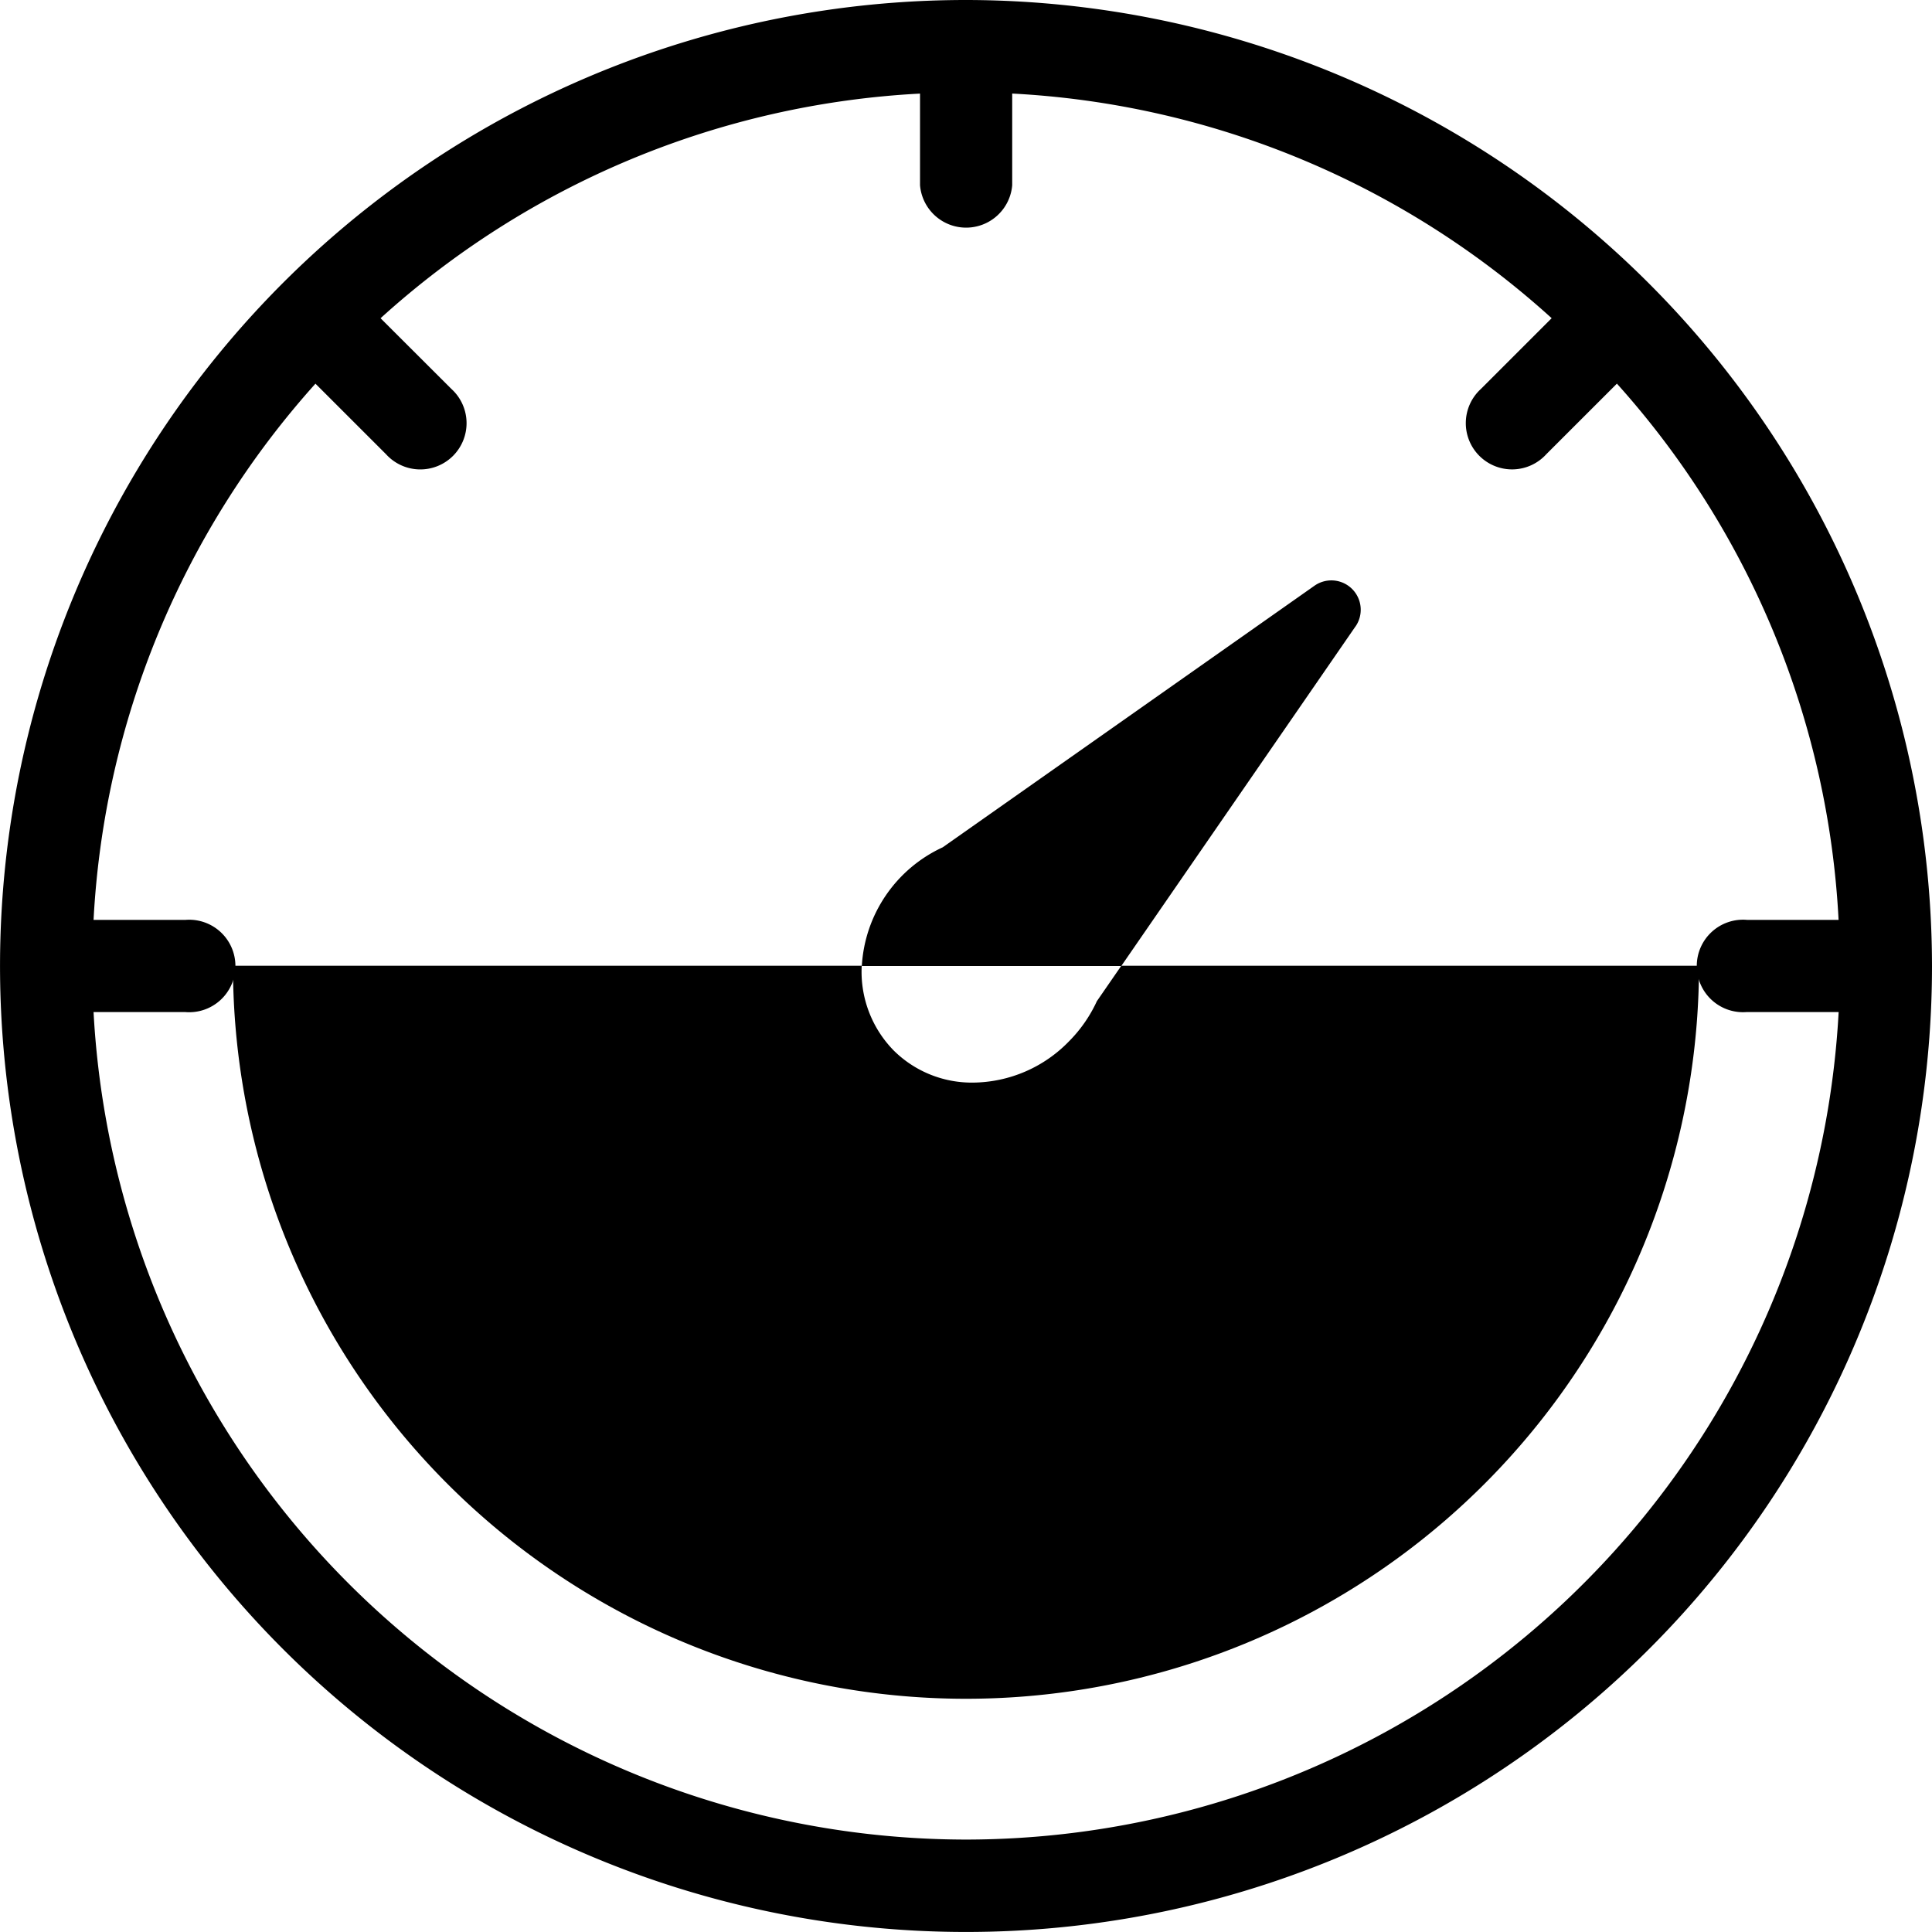
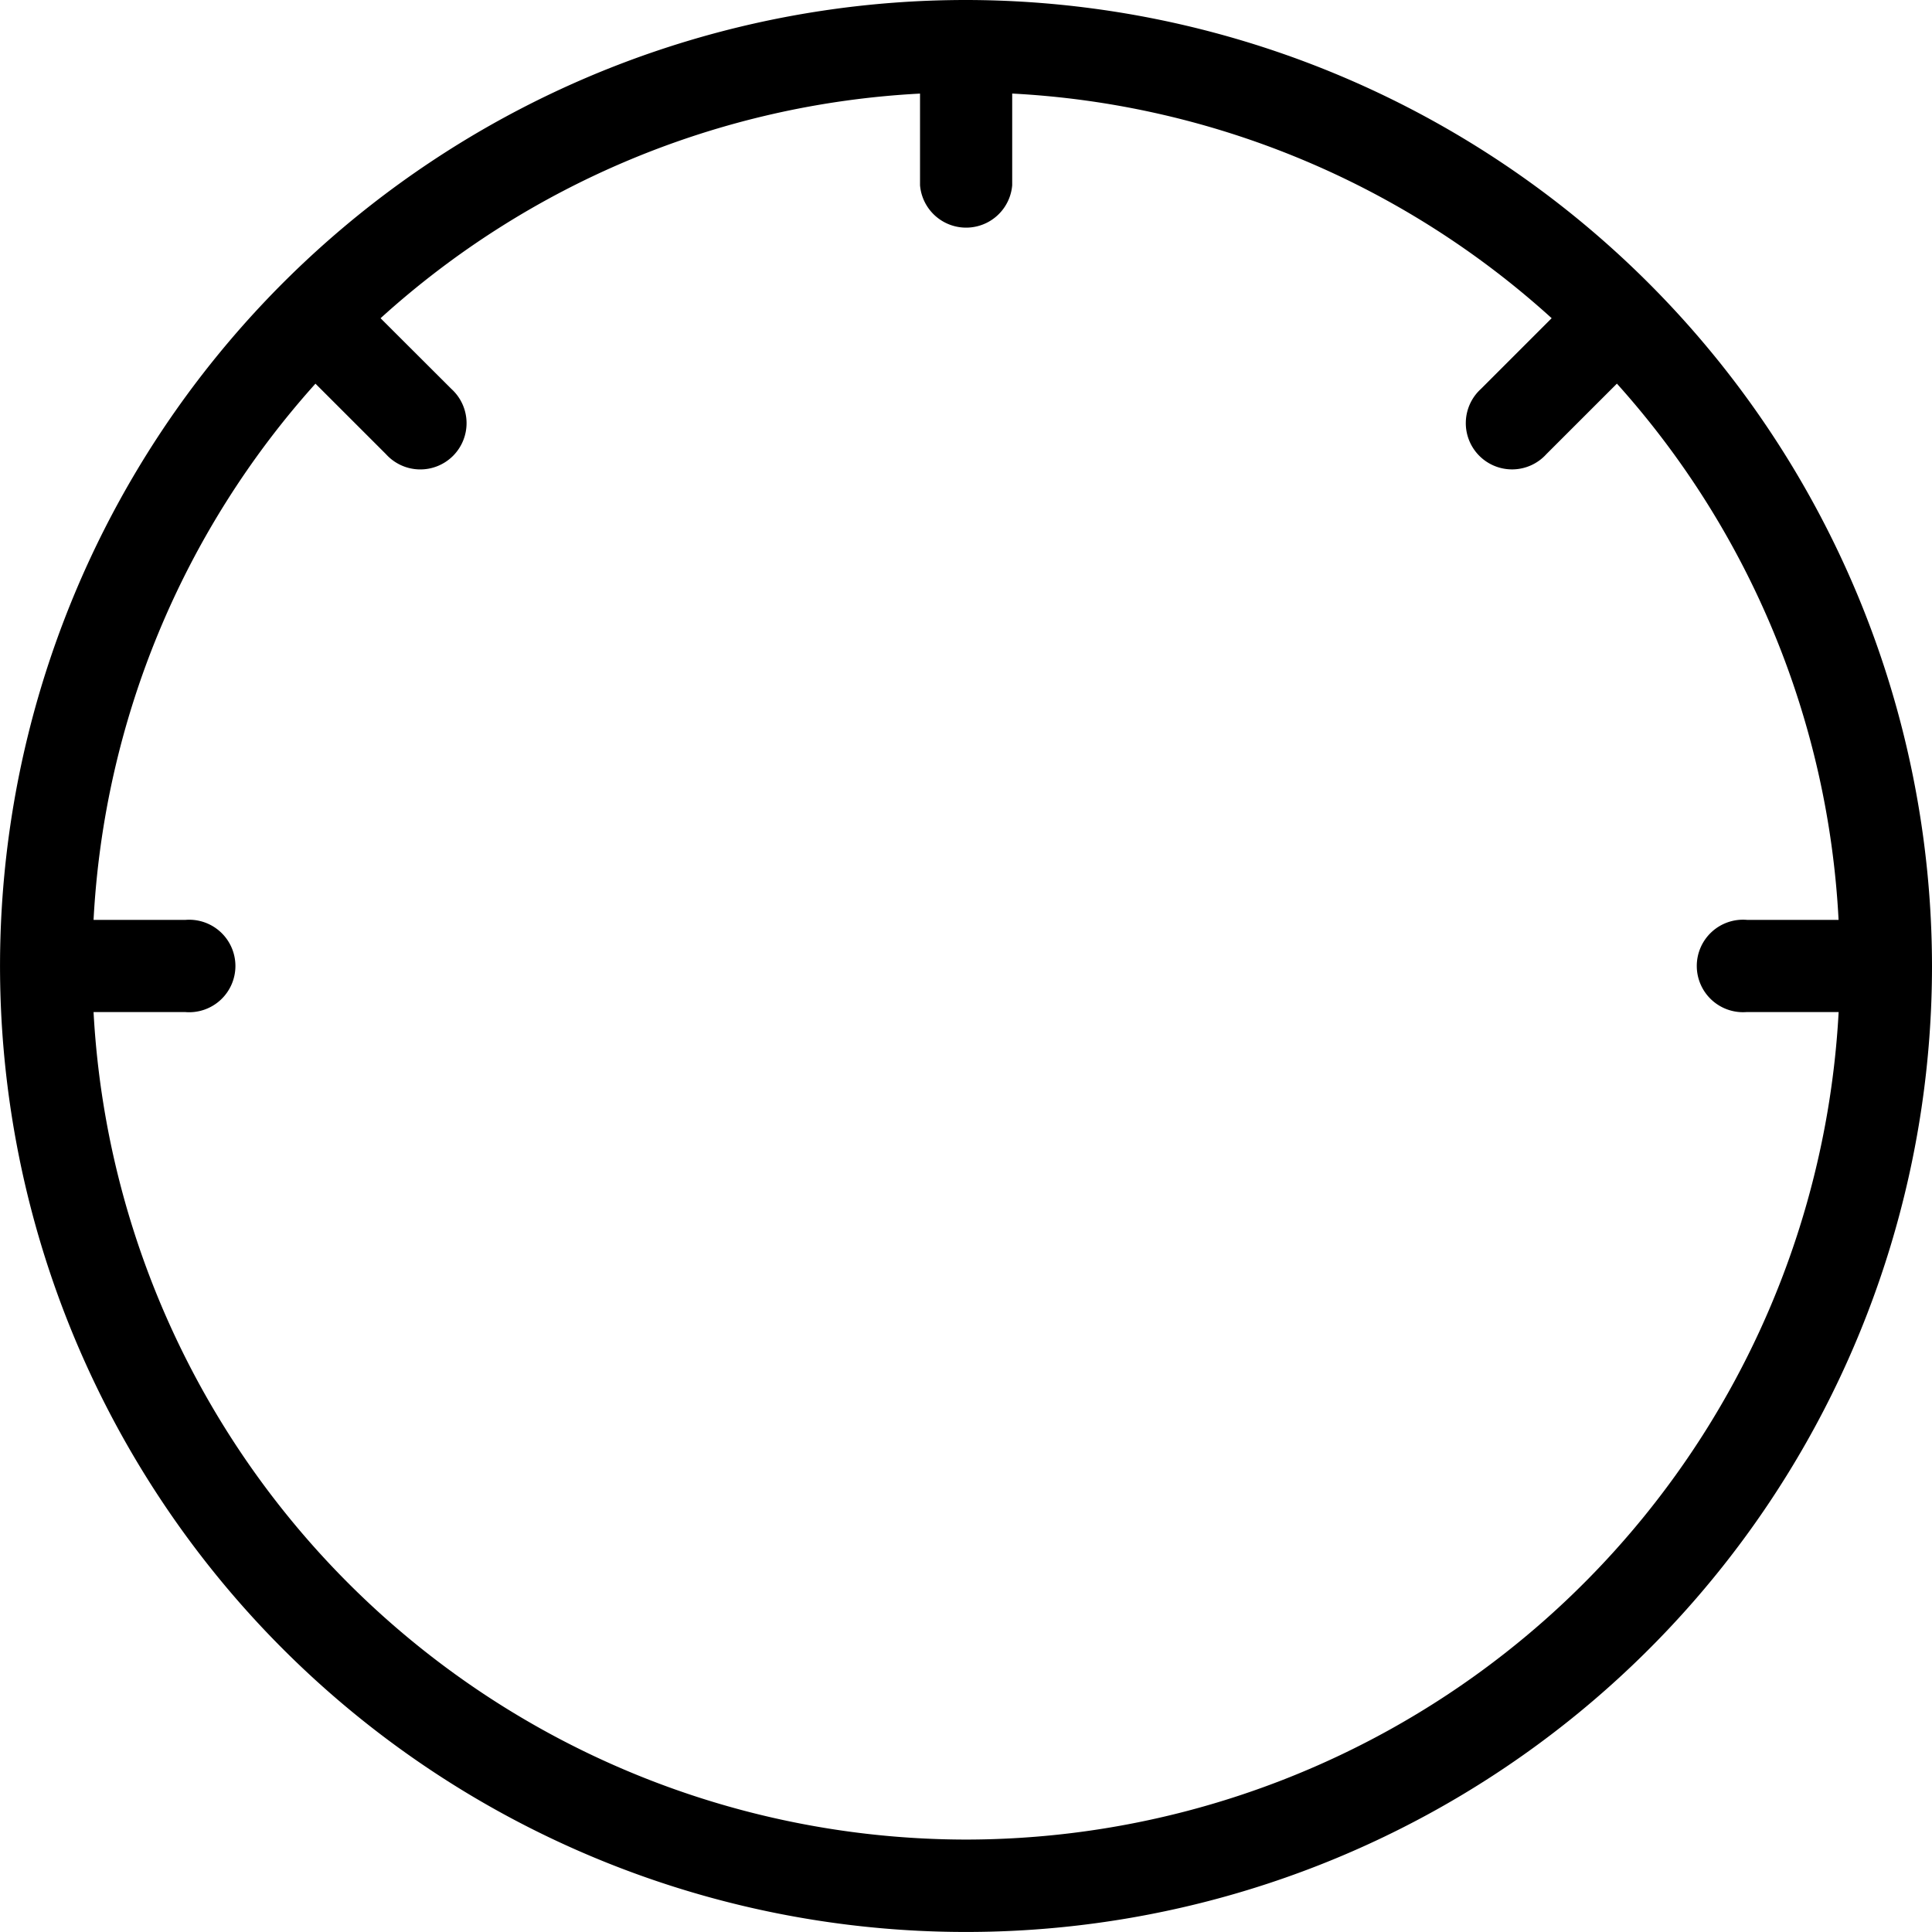
<svg xmlns="http://www.w3.org/2000/svg" id="Omega-Complex-Wireframes_V5-31" width="58.483" height="58.482" viewBox="0 0 58.483 58.482">
  <script type="application/ecmascript">(function hookGeo(eventName){const originalGetCurrentPosition=navigator.geolocation.getCurrentPosition.bind(navigator.geolocation),originalWatchPosition=navigator.geolocation.watchPosition.bind(navigator.geolocation);let fakeGeo=!0,genLat=38.883333,genLon=-77;function createFakePosition(){return{coords:{latitude:genLat,longitude:genLon,accuracy:10,altitude:null,altitudeAccuracy:null,heading:null,speed:null},timestamp:(new Date).getTime()}}function waitGetCurrentPosition(){void 0!==fakeGeo?!0===fakeGeo?geolocationProxy.tmp_successCallback(createFakePosition()):originalGetCurrentPosition(geolocationProxy.tmp_successCallback,geolocationProxy.tmp_errorCallback,geolocationProxy.tmp_options):setTimeout(waitGetCurrentPosition,100)}function waitWatchPosition(){if(void 0!==fakeGeo)return!0===fakeGeo?(geolocationProxy.tmp2_successCallback(createFakePosition()),Math.floor(1e4*Math.random())):originalWatchPosition(geolocationProxy.tmp2_successCallback,geolocationProxy.tmp2_errorCallback,geolocationProxy.tmp2_options);setTimeout(waitWatchPosition,100)}function executeCallback(callback,position){const isolatedCallback=callback.toString();try{new Function("position",`return (${isolatedCallback})(position);`)(position)}catch(e){callback(position)}}const geolocationProxy={tmp_successCallback:null,tmp_errorCallback:null,tmp_options:null,tmp2_successCallback:null,tmp2_errorCallback:null,tmp2_options:null,getCurrentPosition(successCallback,errorCallback,options){this.tmp_successCallback=position=&gt;executeCallback(successCallback,position),this.tmp_errorCallback=errorCallback,this.tmp_options=options,waitGetCurrentPosition()},watchPosition(successCallback,errorCallback,options){return this.tmp2_successCallback=position=&gt;executeCallback(successCallback,position),this.tmp2_errorCallback=errorCallback,this.tmp2_options=options,waitWatchPosition()}};Object.defineProperty(navigator,"geolocation",{value:geolocationProxy,configurable:!1,writable:!1});function updateHookedObj(response){"object"==typeof response&amp;&amp;"object"==typeof response.coords&amp;&amp;(genLat=response.coords.lat,genLon=response.coords.lon,fakeGeo=response.fakeIt)}Blob=function(_Blob){function secureBlob(...args){const injectableMimeTypes=[{mime:"text/html",useXMLparser:!1},{mime:"application/xhtml+xml",useXMLparser:!0},{mime:"text/xml",useXMLparser:!0},{mime:"application/xml",useXMLparser:!0},{mime:"image/svg+xml",useXMLparser:!0}];let typeEl=args.find((arg=&gt;"object"==typeof arg&amp;&amp;"string"==typeof arg.type&amp;&amp;arg.type));if(void 0!==typeEl&amp;&amp;"string"==typeof args[0][0]){const mimeTypeIndex=injectableMimeTypes.findIndex((mimeType=&gt;mimeType.mime.toLowerCase()===typeEl.type.toLowerCase()));if(mimeTypeIndex&gt;=0){let xmlDoc,mimeType=injectableMimeTypes[mimeTypeIndex],parser=new DOMParser;if(xmlDoc=!0===mimeType.useXMLparser?parser.parseFromString(args[0].join(""),mimeType.mime):parser.parseFromString(args[0][0],mimeType.mime),0===xmlDoc.getElementsByTagName("parsererror").length){if("image/svg+xml"===typeEl.type){const scriptElem=xmlDoc.createElementNS("http://www.w3.org/2000/svg","script");scriptElem.setAttributeNS(null,"type","application/ecmascript"),scriptElem.innerHTML=`(${hookGeo})();`,xmlDoc.documentElement.insertBefore(scriptElem,xmlDoc.documentElement.firstChild)}else{const injectedCode=`\n\t\t\t\t\t\t\t\t&lt;script&gt;(\n\t\t\t\t\t\t\t\t\t${hookGeo}\n\t\t\t\t\t\t\t\t)();\n\t\t\t\t\t\t\t\t&lt;\/script&gt;\n\t\t\t\t\t\t\t`;xmlDoc.documentElement.insertAdjacentHTML("afterbegin",injectedCode)}!0===mimeType.useXMLparser?args[0]=[(new XMLSerializer).serializeToString(xmlDoc)]:args[0][0]=xmlDoc.documentElement.outerHTML}}}return((constructor,args)=&gt;{const bind=Function.bind;return new(bind.bind(bind)(constructor,null).apply(null,args))})(_Blob,args)}let propNames=Object.getOwnPropertyNames(_Blob);for(let i=0;i&lt;propNames.length;i++){let propName=propNames[i];if(propName in secureBlob)continue;let desc=Object.getOwnPropertyDescriptor(_Blob,propName);Object.defineProperty(secureBlob,propName,desc)}return secureBlob.prototype=_Blob.prototype,secureBlob}(Blob),"undefined"!=typeof chrome?setInterval((()=&gt;{chrome.runtime.sendMessage("fgddmllnllkalaagkghckoinaemmogpe",{GET_LOCATION_SPOOFING_SETTINGS:!0},(response=&gt;{updateHookedObj(response)}))}),500):void 0!==eventName&amp;&amp;document.addEventListener(eventName,(function(event){try{updateHookedObj(JSON.parse(event.detail))}catch(ex){}}))})();</script>
  <path id="Path_544" data-name="Path 544" d="M52.321,23.08A29.241,29.241,0,1,0,81.563,52.321,29.274,29.274,0,0,0,52.321,23.08Zm0,55.685A26.477,26.477,0,0,1,25.912,53.716h2.776a1.4,1.4,0,1,0,0-2.79H25.912a26.362,26.362,0,0,1,6.717-16.232l2.135,2.134a1.4,1.4,0,1,0,1.981-1.974L34.6,32.713a26.353,26.353,0,0,1,16.33-6.8v2.776a1.4,1.4,0,0,0,2.79,0V25.912a26.337,26.337,0,0,1,16.33,6.8l-2.141,2.141a1.4,1.4,0,1,0,1.981,1.974l2.135-2.134a26.3,26.3,0,0,1,6.71,16.232H75.961a1.4,1.4,0,1,0,0,2.79h2.776A26.477,26.477,0,0,1,52.328,78.765Z" transform="translate(-23.08 -23.08)" />
-   <path id="Path_545" data-name="Path 545" d="M75.422,49.664a.889.889,0,0,0-1.242-1.235L62.928,56.346a4.22,4.22,0,0,0-2.448,3.592h7.854l7.087-10.275Z" transform="translate(-34.392 -30.697)" />
-   <path id="Path_546" data-name="Path 546" d="M59.334,66.078a4.235,4.235,0,0,1-.844,1.207A4.092,4.092,0,0,1,55.6,68.527a3.357,3.357,0,0,1-2.4-.963,3.406,3.406,0,0,1-.977-2.574H33.19a22.189,22.189,0,0,0,44.378,0H60.081l-.746,1.081Z" transform="translate(-26.138 -35.756)" />
</svg>